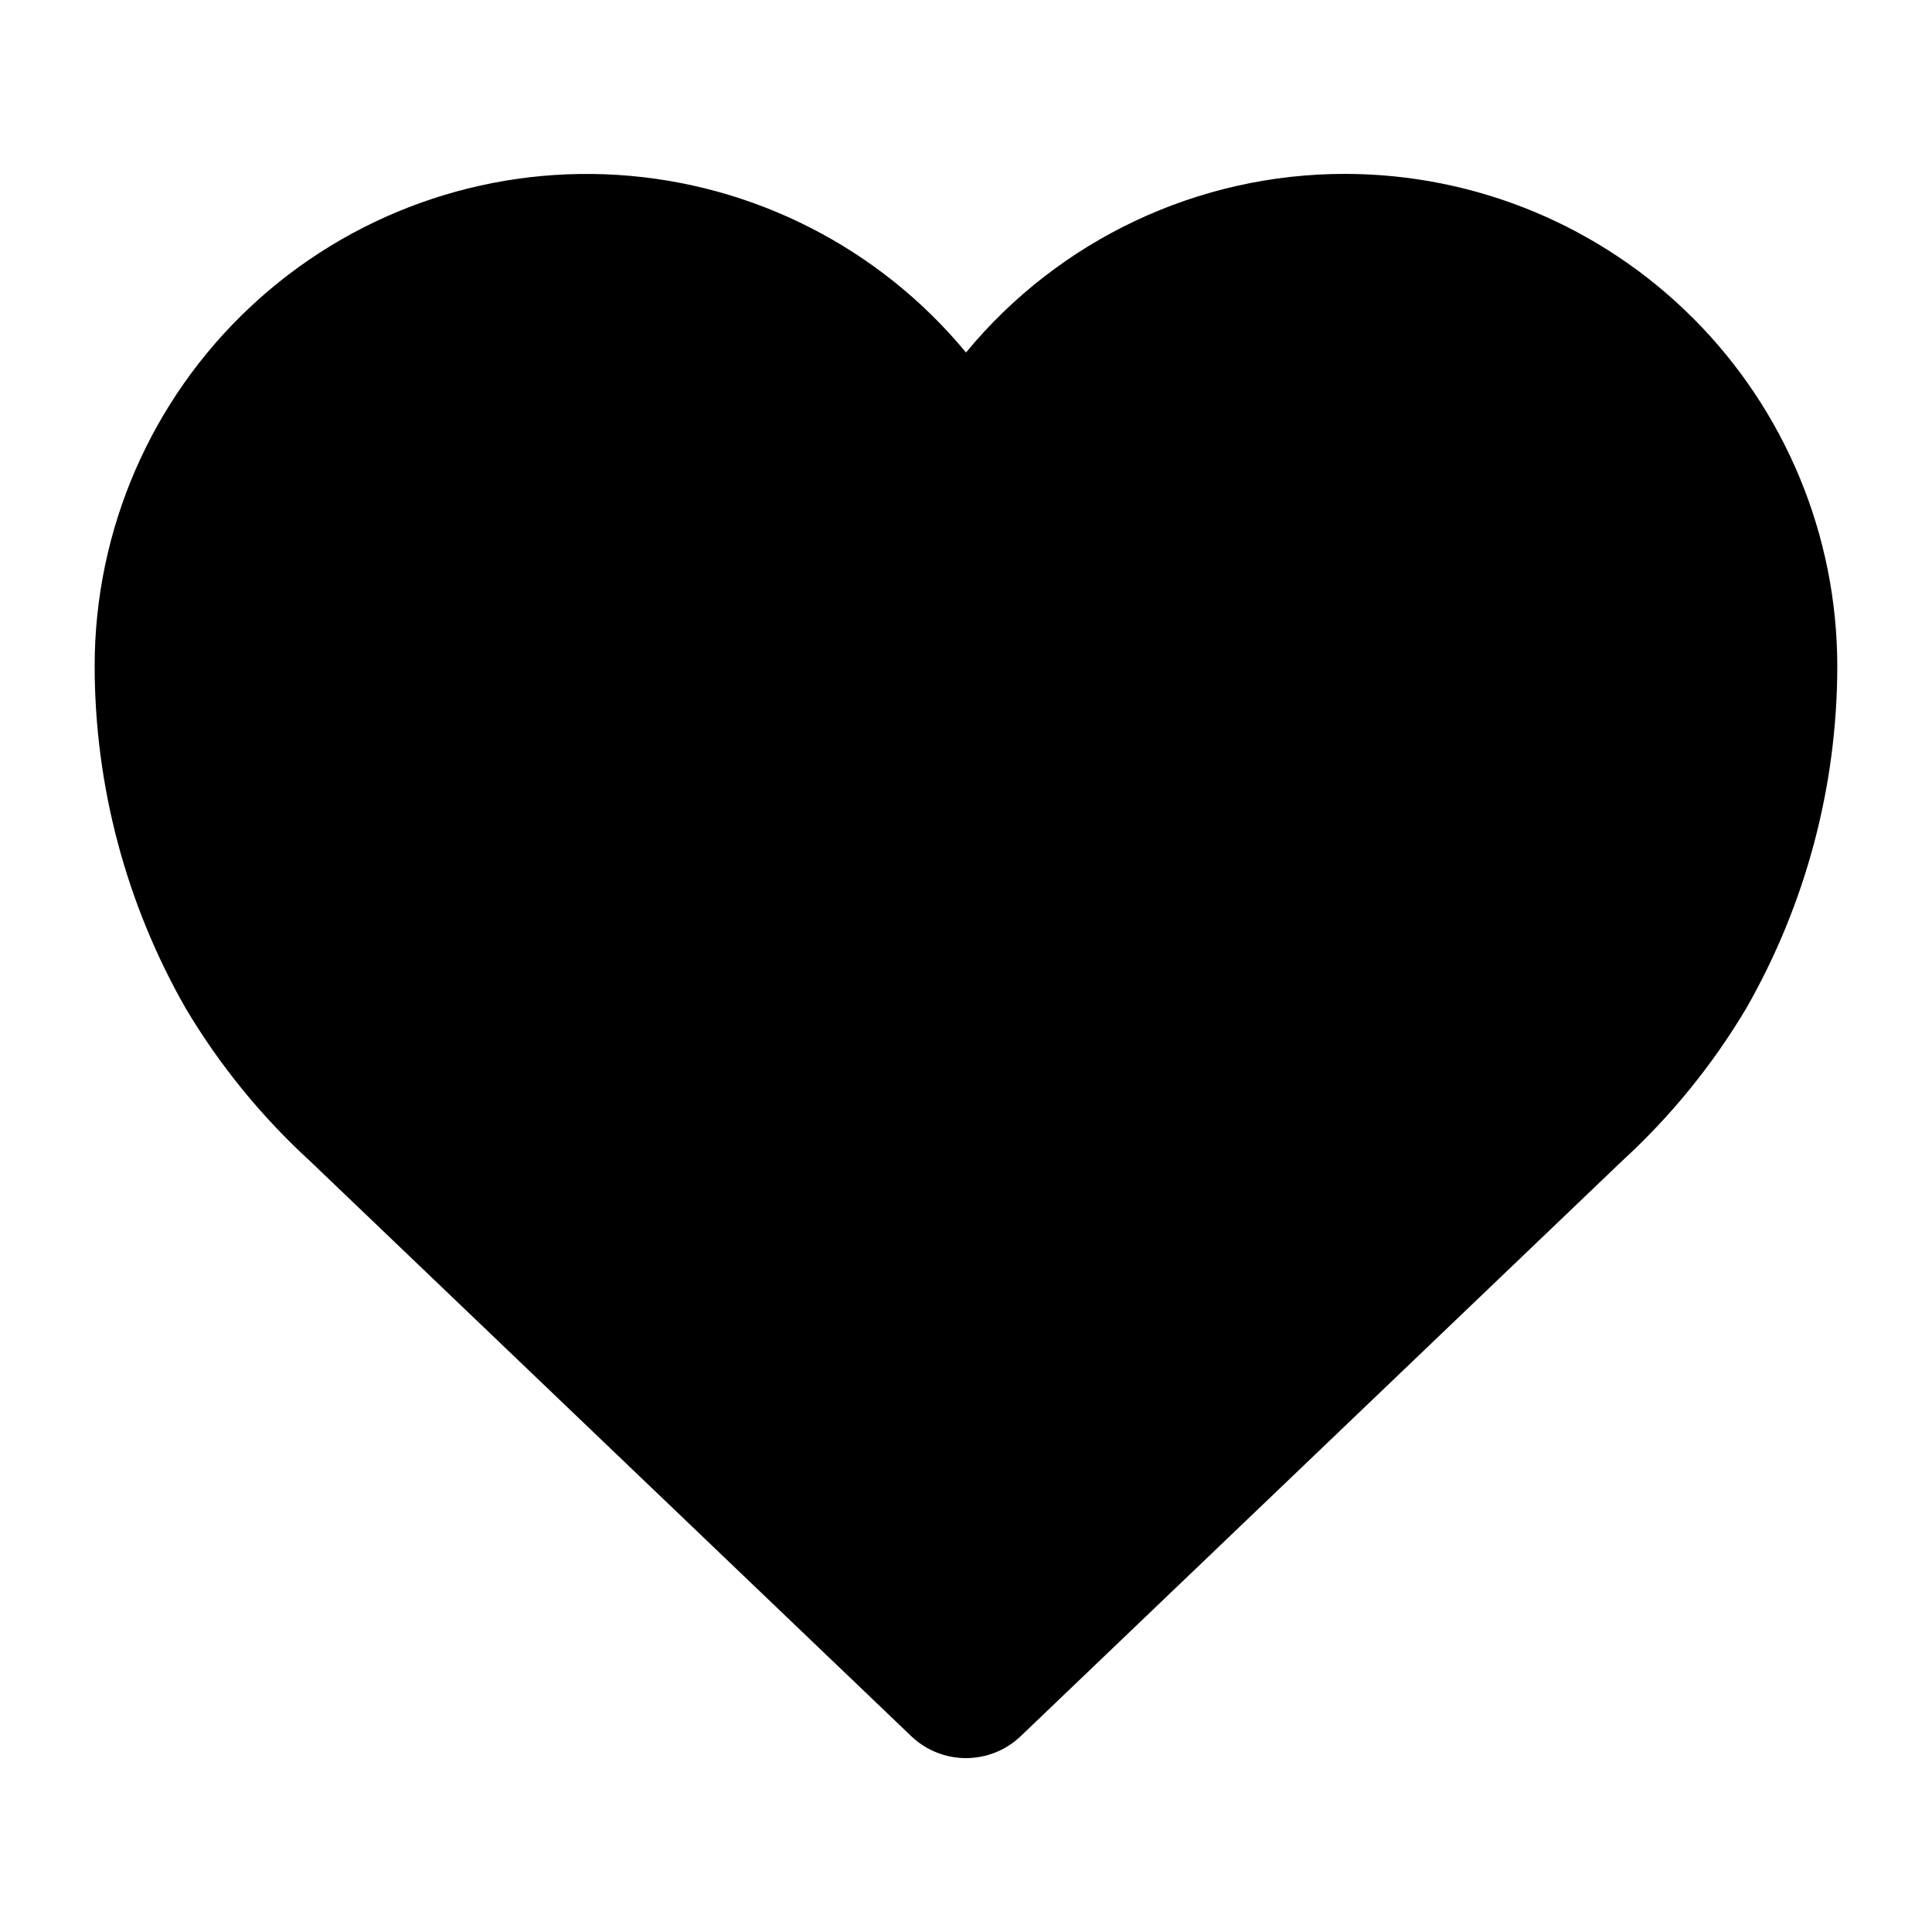
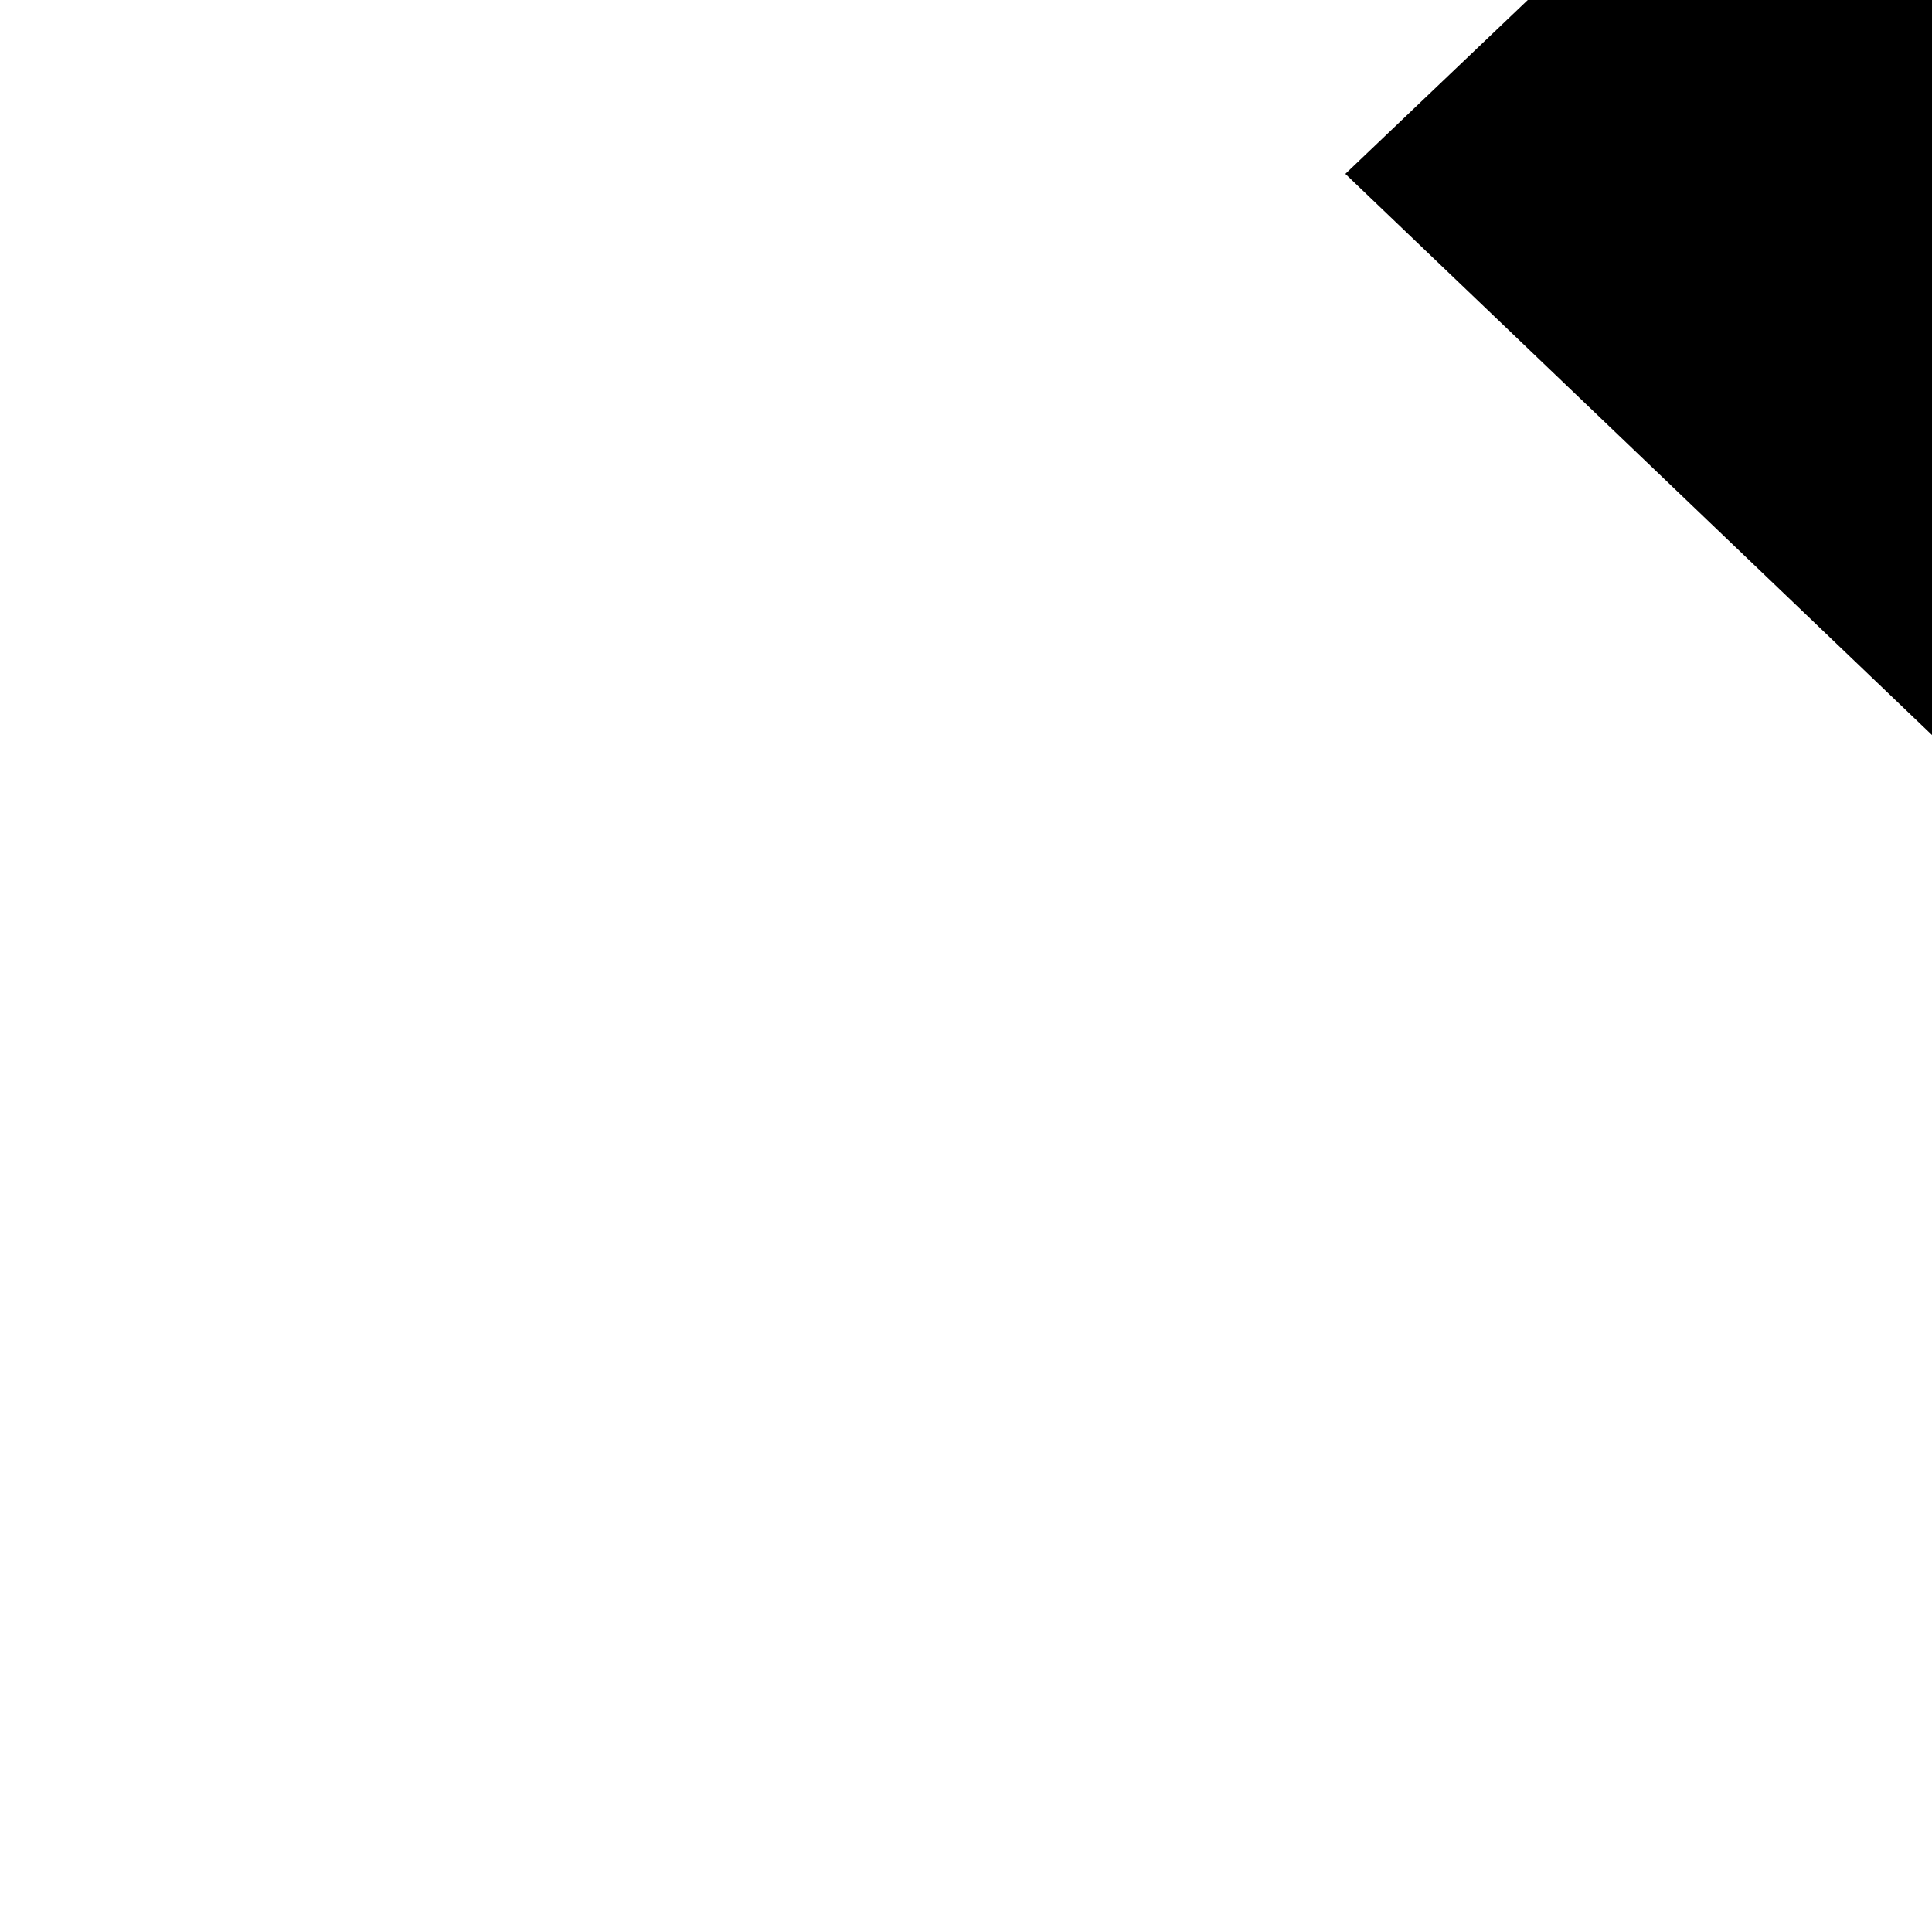
<svg xmlns="http://www.w3.org/2000/svg" fill="#000000" width="800px" height="800px" version="1.1" viewBox="144 144 512 512">
-   <path d="m500.53 190.08c-38.902-0.039-75.781 17.328-100.53 47.336-22.941-27.754-56.34-44.785-92.277-47.059-35.938-2.273-71.215 10.41-97.469 35.055-26.258 24.641-41.156 59.039-41.168 95.051 0.012 31.871 8.348 63.191 24.184 90.852 8.918 14.969 19.98 28.555 32.832 40.328l159.39 152.46h-0.004c3.906 3.734 9.102 5.816 14.508 5.816 5.402 0 10.598-2.082 14.504-5.816l159.39-152.46c12.848-11.773 23.91-25.359 32.828-40.328 15.836-27.66 24.172-58.98 24.184-90.852-0.039-34.57-13.785-67.711-38.23-92.152-24.441-24.441-57.582-38.191-92.148-38.23z" />
+   <path d="m500.53 190.08l159.39 152.46h-0.004c3.906 3.734 9.102 5.816 14.508 5.816 5.402 0 10.598-2.082 14.504-5.816l159.39-152.46c12.848-11.773 23.91-25.359 32.828-40.328 15.836-27.66 24.172-58.98 24.184-90.852-0.039-34.57-13.785-67.711-38.23-92.152-24.441-24.441-57.582-38.191-92.148-38.23z" />
</svg>